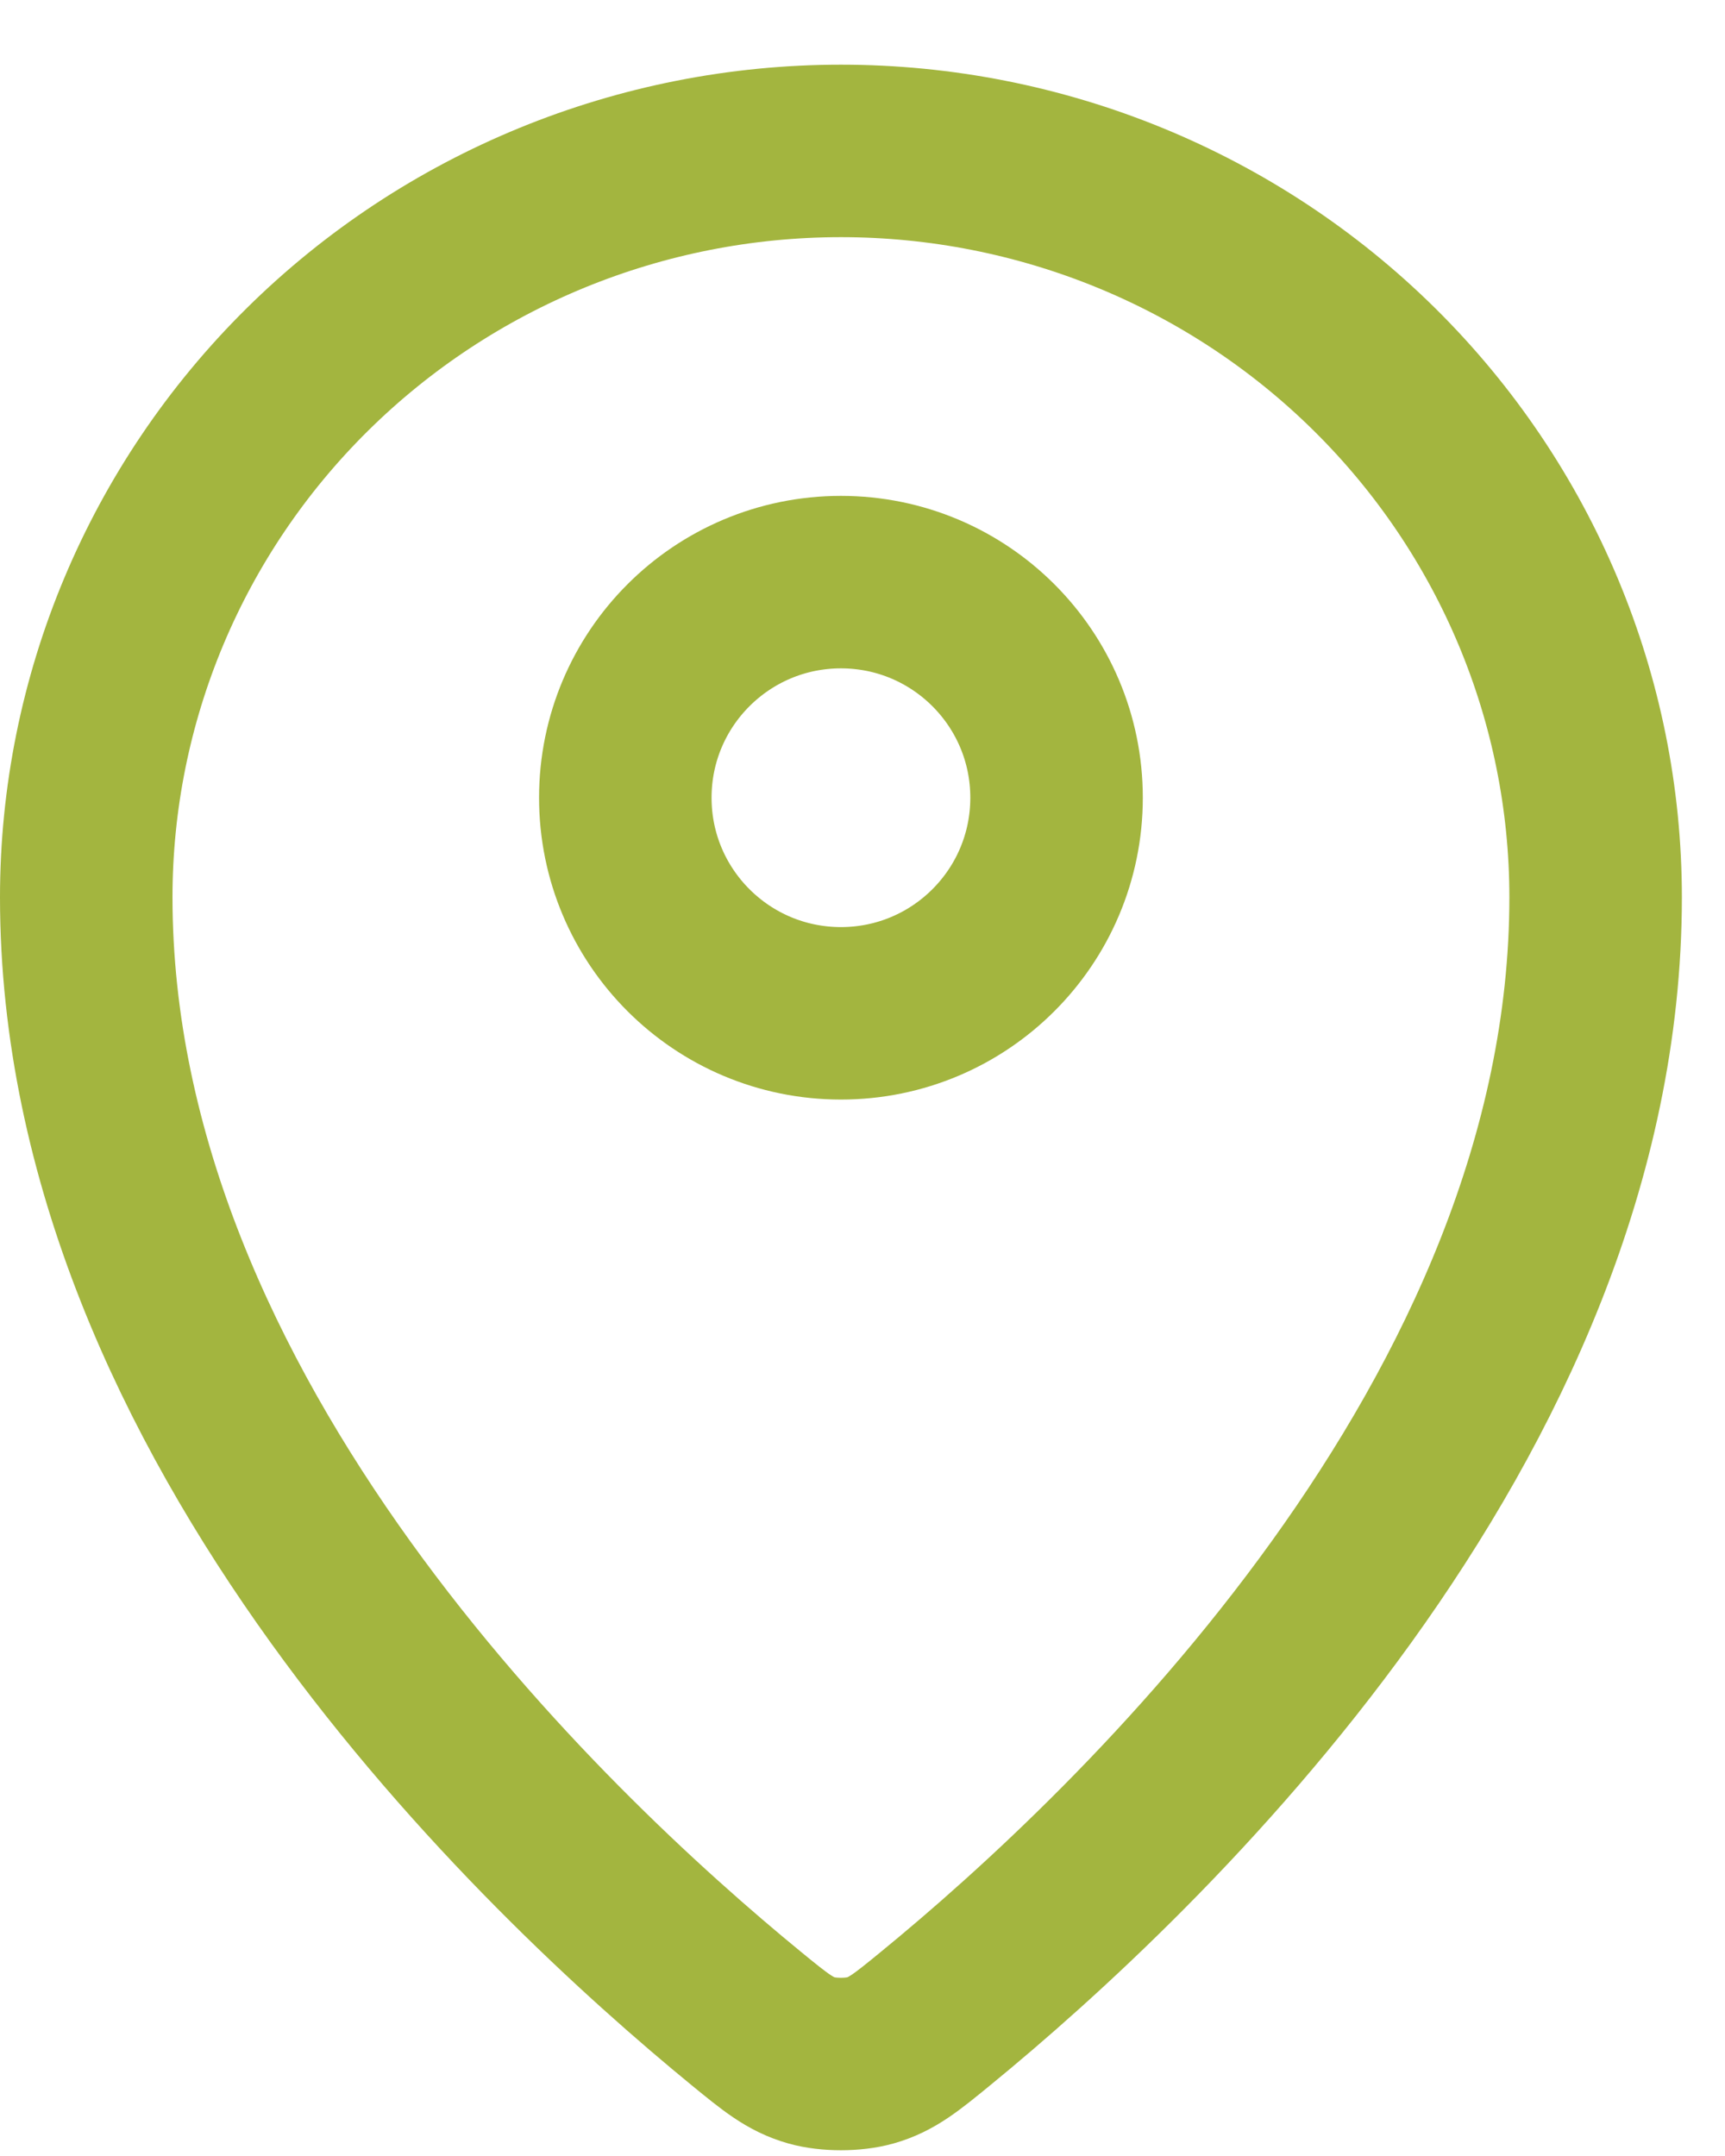
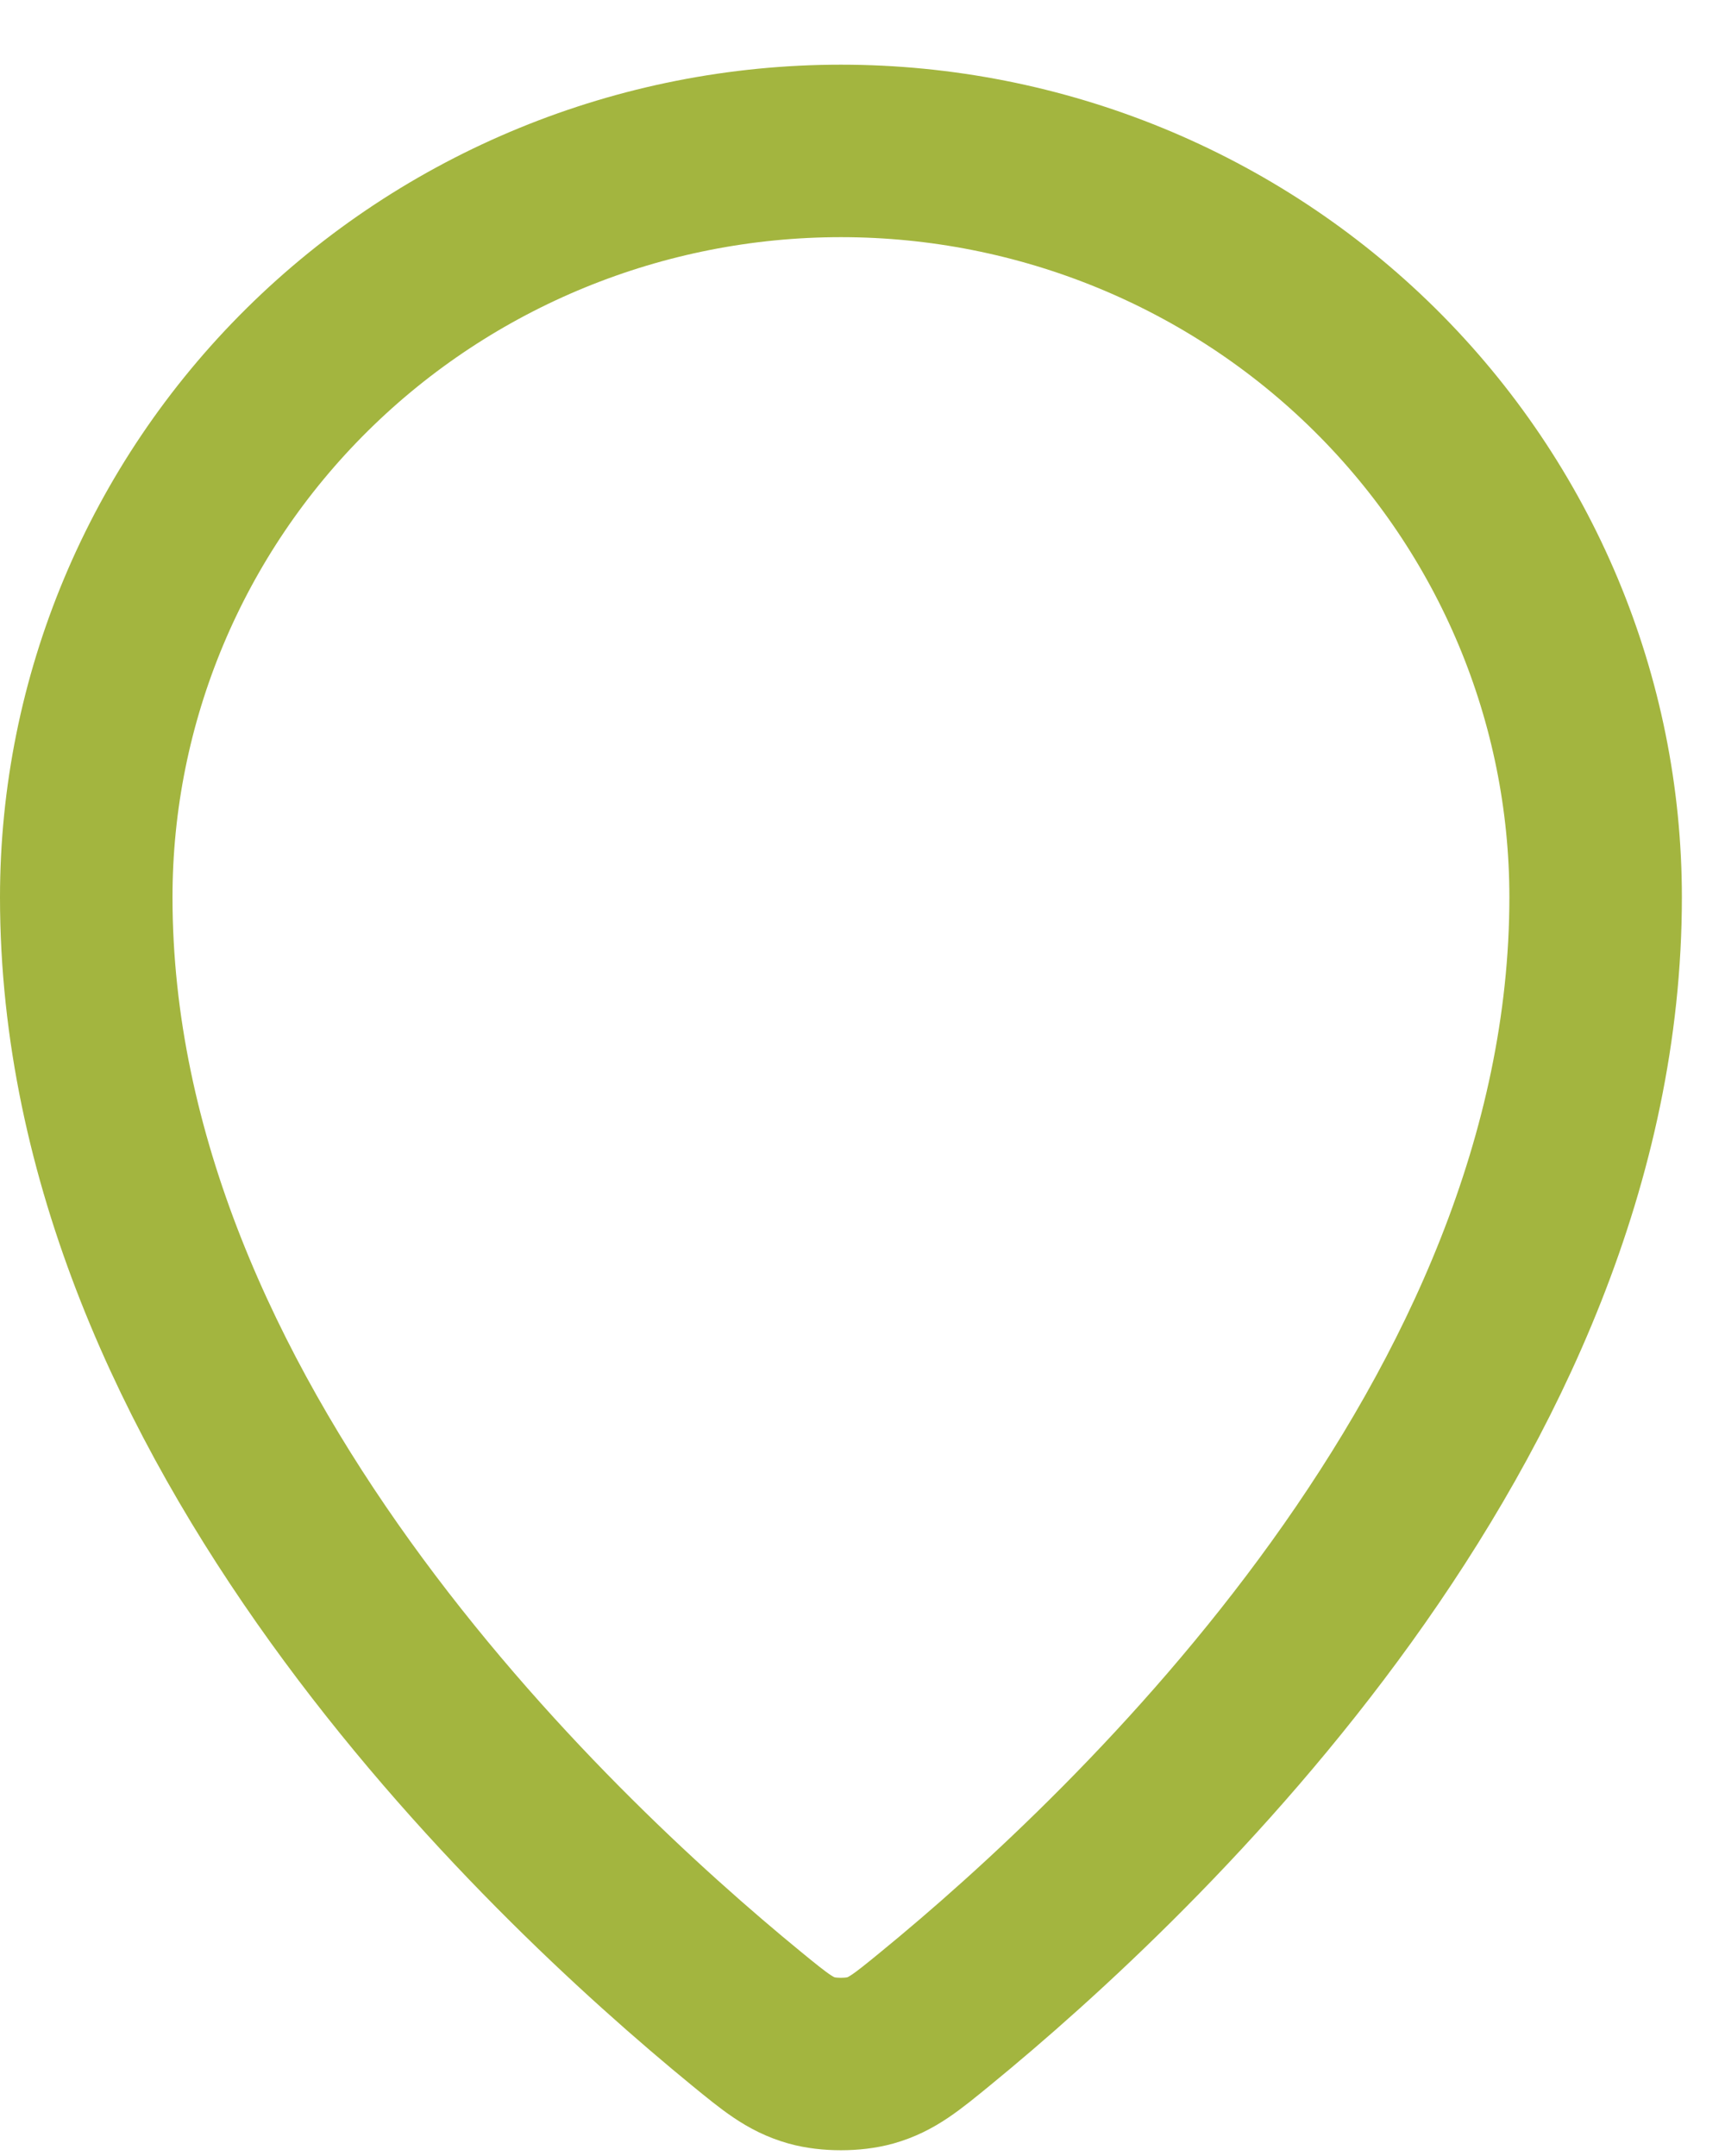
<svg xmlns="http://www.w3.org/2000/svg" width="20" height="25" viewBox="0 0 20 25" fill="none">
  <path d="M1 10.404C1 16.468 6.306 21.484 8.654 23.407C8.99 23.682 9.16 23.821 9.411 23.892C9.606 23.947 9.893 23.947 10.089 23.892C10.34 23.821 10.509 23.683 10.846 23.407C13.195 21.484 18.5 16.469 18.5 10.404C18.5 8.109 17.578 5.908 15.937 4.285C14.296 2.662 12.071 1.75 9.75 1.75C7.429 1.75 5.204 2.662 3.563 4.285C1.922 5.908 1 8.108 1 10.404Z" stroke="#A3B53F" stroke-width="2" stroke-linecap="round" stroke-linejoin="round" />
-   <path d="M7.25 9.25C7.25 10.631 8.369 11.75 9.75 11.75C11.131 11.75 12.25 10.631 12.25 9.25C12.25 7.869 11.131 6.75 9.75 6.75C8.369 6.75 7.25 7.869 7.25 9.25Z" stroke="#A3B53F" stroke-width="2" stroke-linecap="round" stroke-linejoin="round" />
</svg>